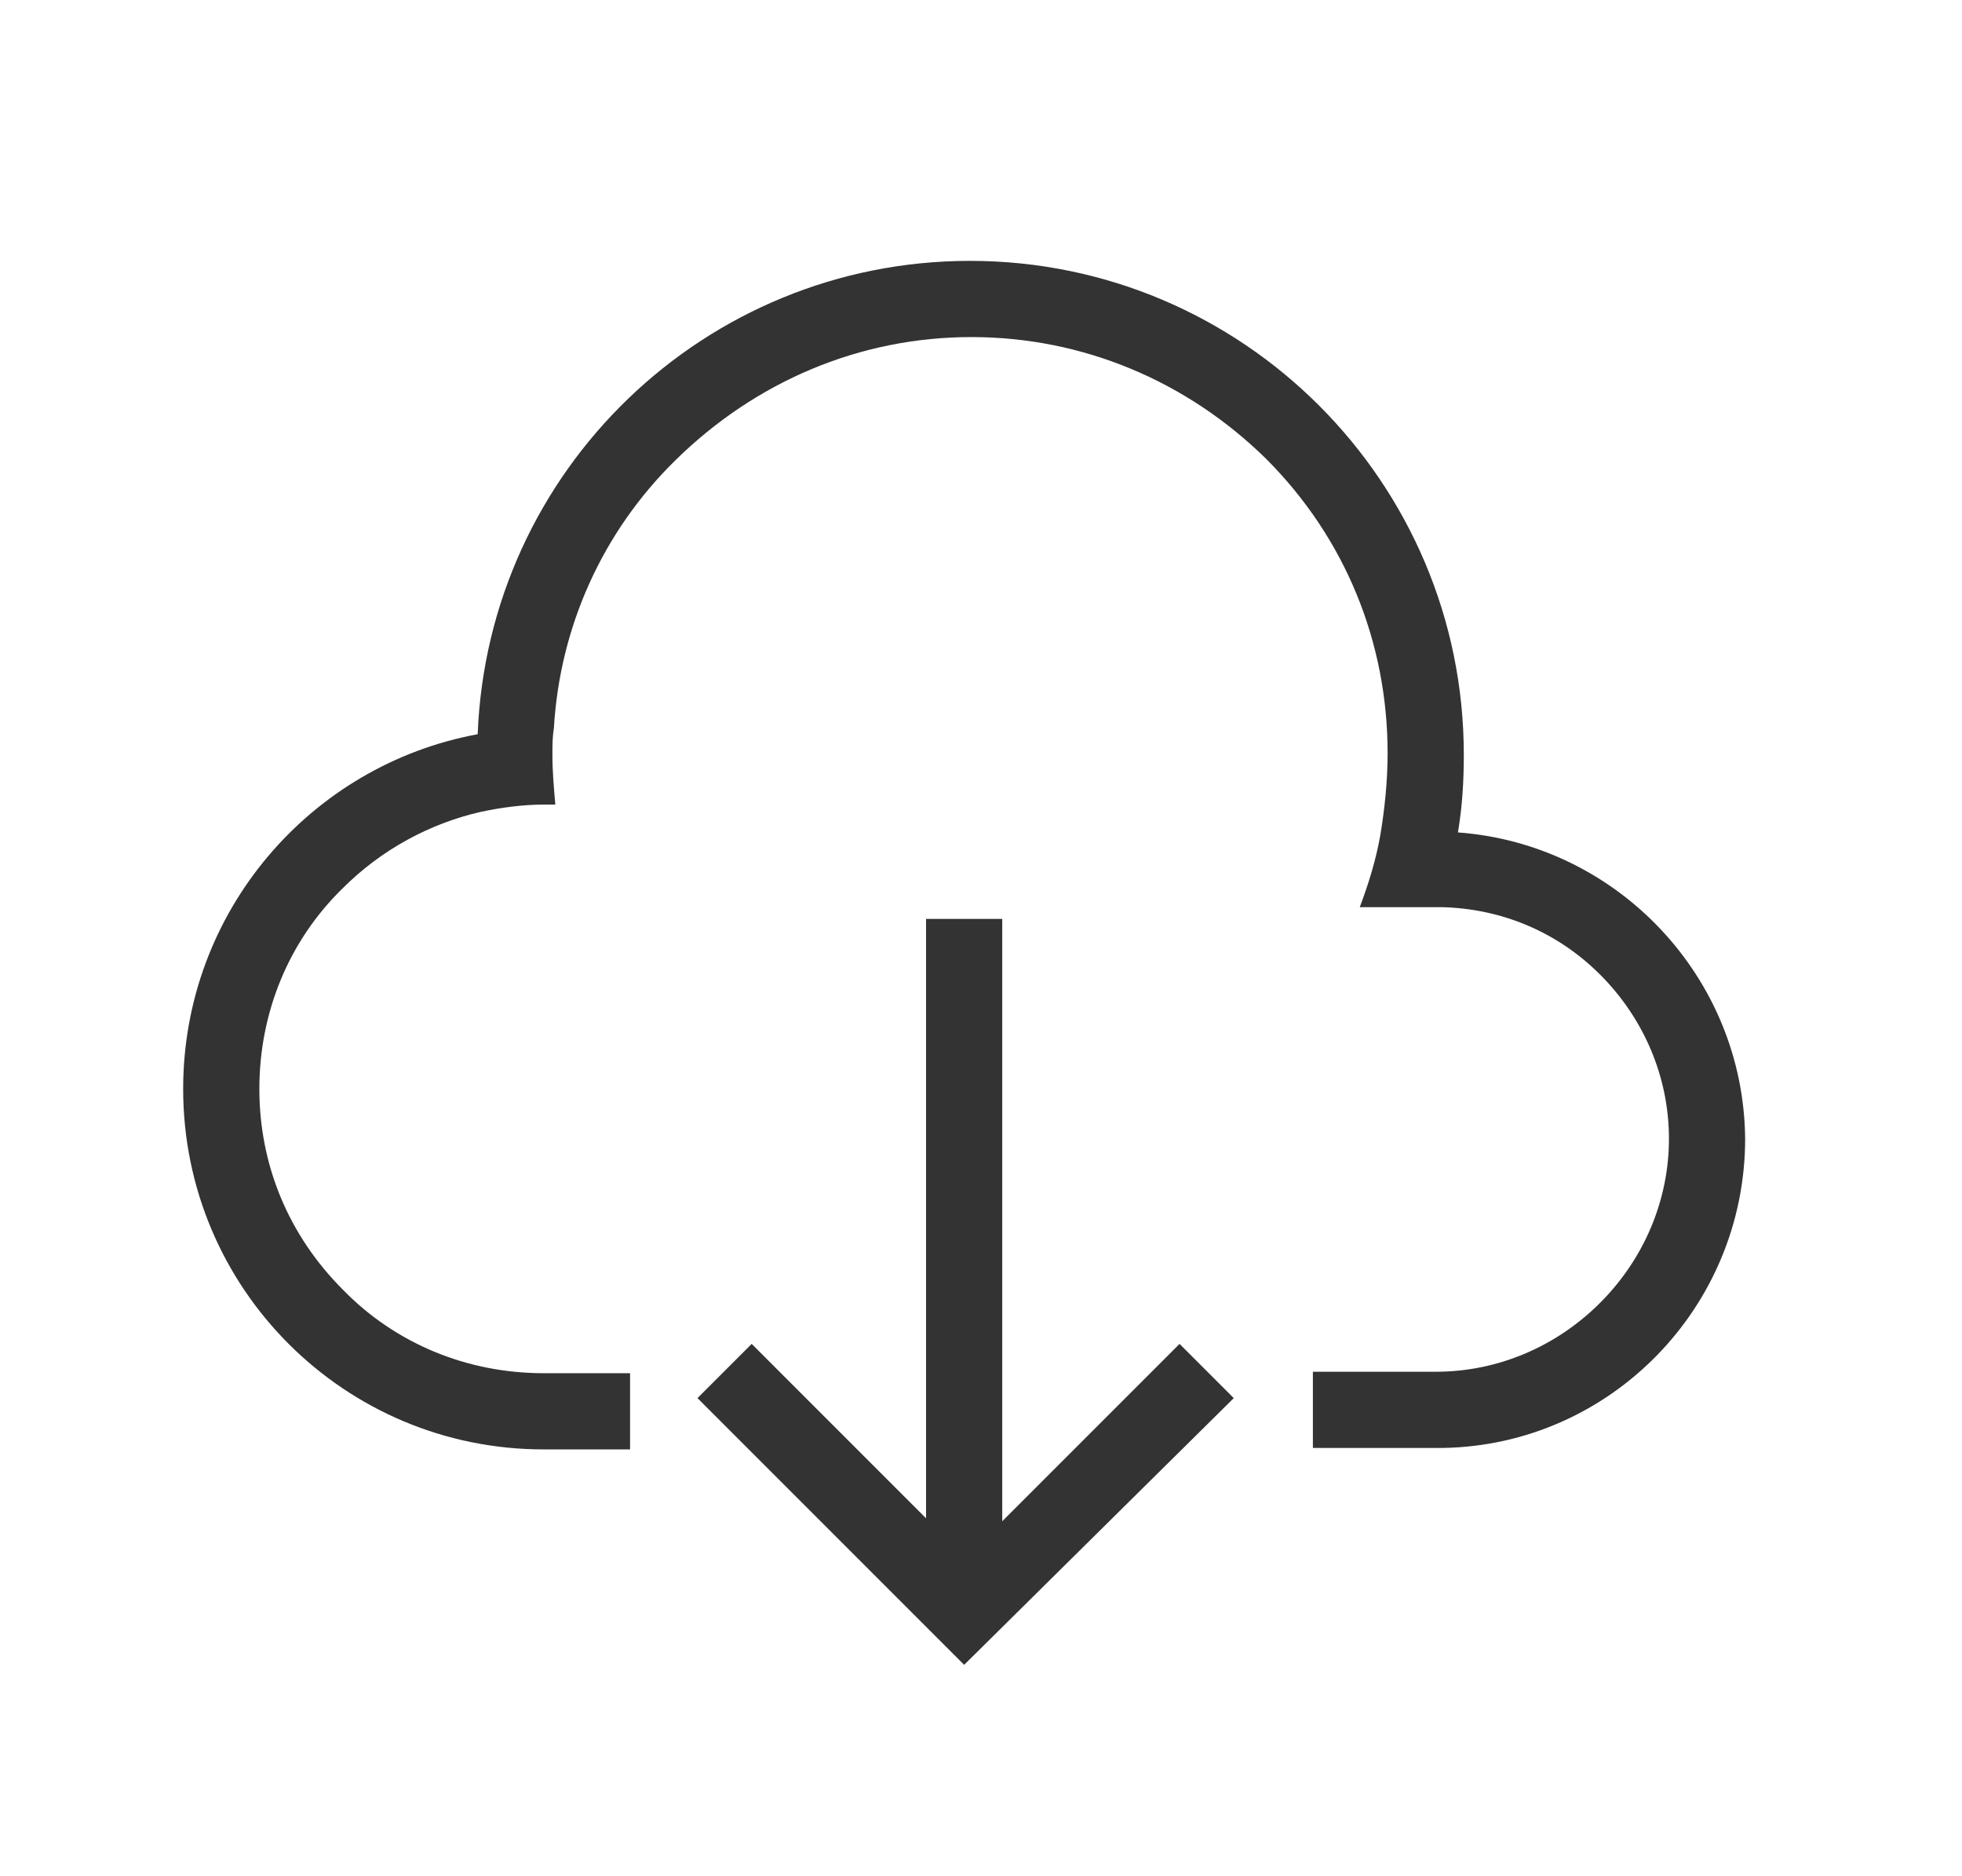
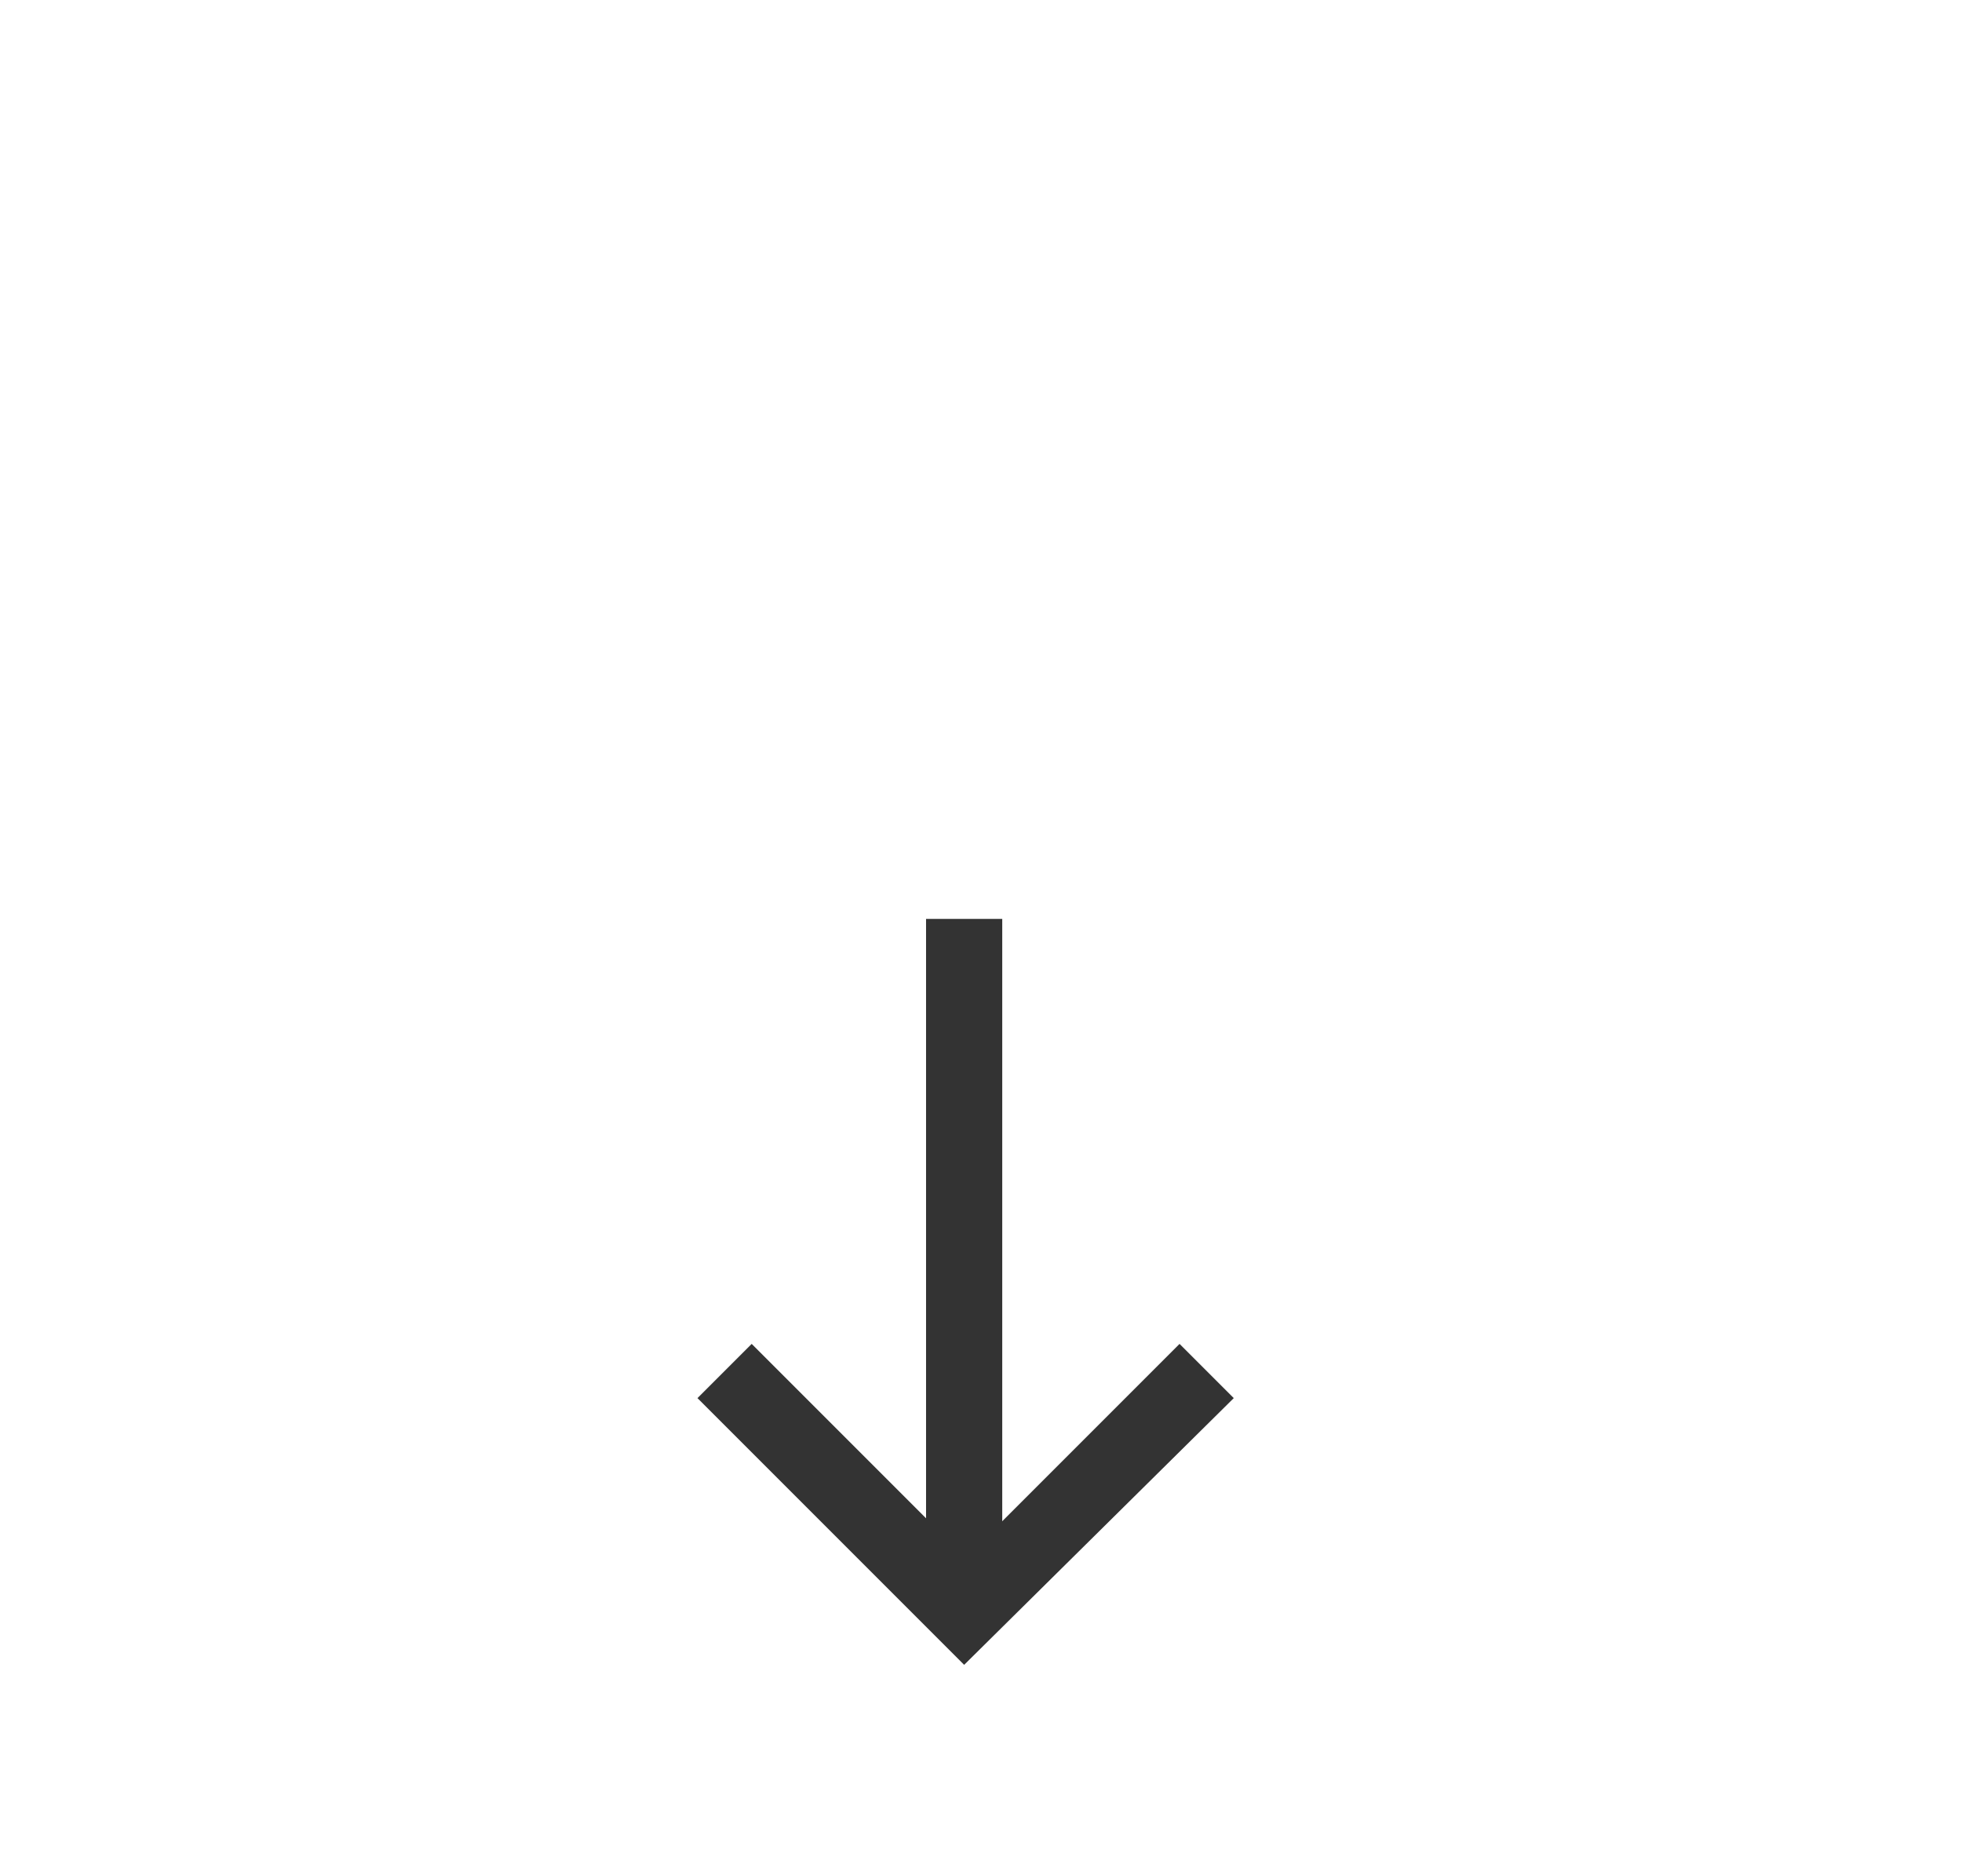
<svg xmlns="http://www.w3.org/2000/svg" version="1.1" id="图层_1" x="0px" y="0px" viewBox="0 0 133.9 128" style="enable-background:new 0 0 133.9 128;" xml:space="preserve">
  <style type="text/css">
	.st0{fill:#333333;}
</style>
  <path class="st0" d="M65.8,113.6L47.6,95.4l3.7-3.7l14.6,14.6l14.6-14.6l3.7,3.7L65.8,113.6z" />
  <path class="st0" d="M63.2,62.7h5.2V108h-5.2V62.7z" />
-   <path class="st0" d="M99.5,56.8c0.3-1.8,0.4-3.5,0.4-5.3c0-18.6-15.1-33.7-33.7-33.7c-18.1,0-32.9,14.3-33.6,32.3  c-11.4,2.1-20.1,12.1-20.1,24.2c0,13.6,11,24.6,24.6,24.6l0,0v0h5.9v-5.2h-5.9v0c0,0,0,0,0,0c-5.2,0-10.1-2-13.7-5.7  c-3.7-3.7-5.7-8.5-5.7-13.7c0-5.2,2-10.1,5.7-13.7c2.6-2.6,5.9-4.4,9.4-5.2c1.4-0.3,2.9-0.5,4.3-0.5c0.3,0,0.6,0,0.8,0  c-0.1-1.1-0.2-2.3-0.2-3.4c0-0.6,0-1.2,0.1-1.8c0.4-6.9,3.3-13.4,8.3-18.3C51.6,26,58.7,23,66.3,23c7.6,0,14.7,3,20.1,8.3  c5.4,5.4,8.3,12.5,8.3,20.1c0,1.9-0.2,3.8-0.5,5.6c-0.3,1.7-0.8,3.3-1.4,4.9h5.1v0c0,0,0,0,0.1,0c0.1,0,0.3,0,0.4,0  c4.1,0.1,7.9,1.7,10.8,4.6c3,3,4.7,7,4.7,11.2s-1.7,8.2-4.7,11.2s-7,4.7-11.2,4.7l0,0v0h-8.4v5.2h8.9v0c11.4-0.2,20.6-9.6,20.6-21.1  C119,66.7,110.4,57.6,99.5,56.8L99.5,56.8z" />
</svg>